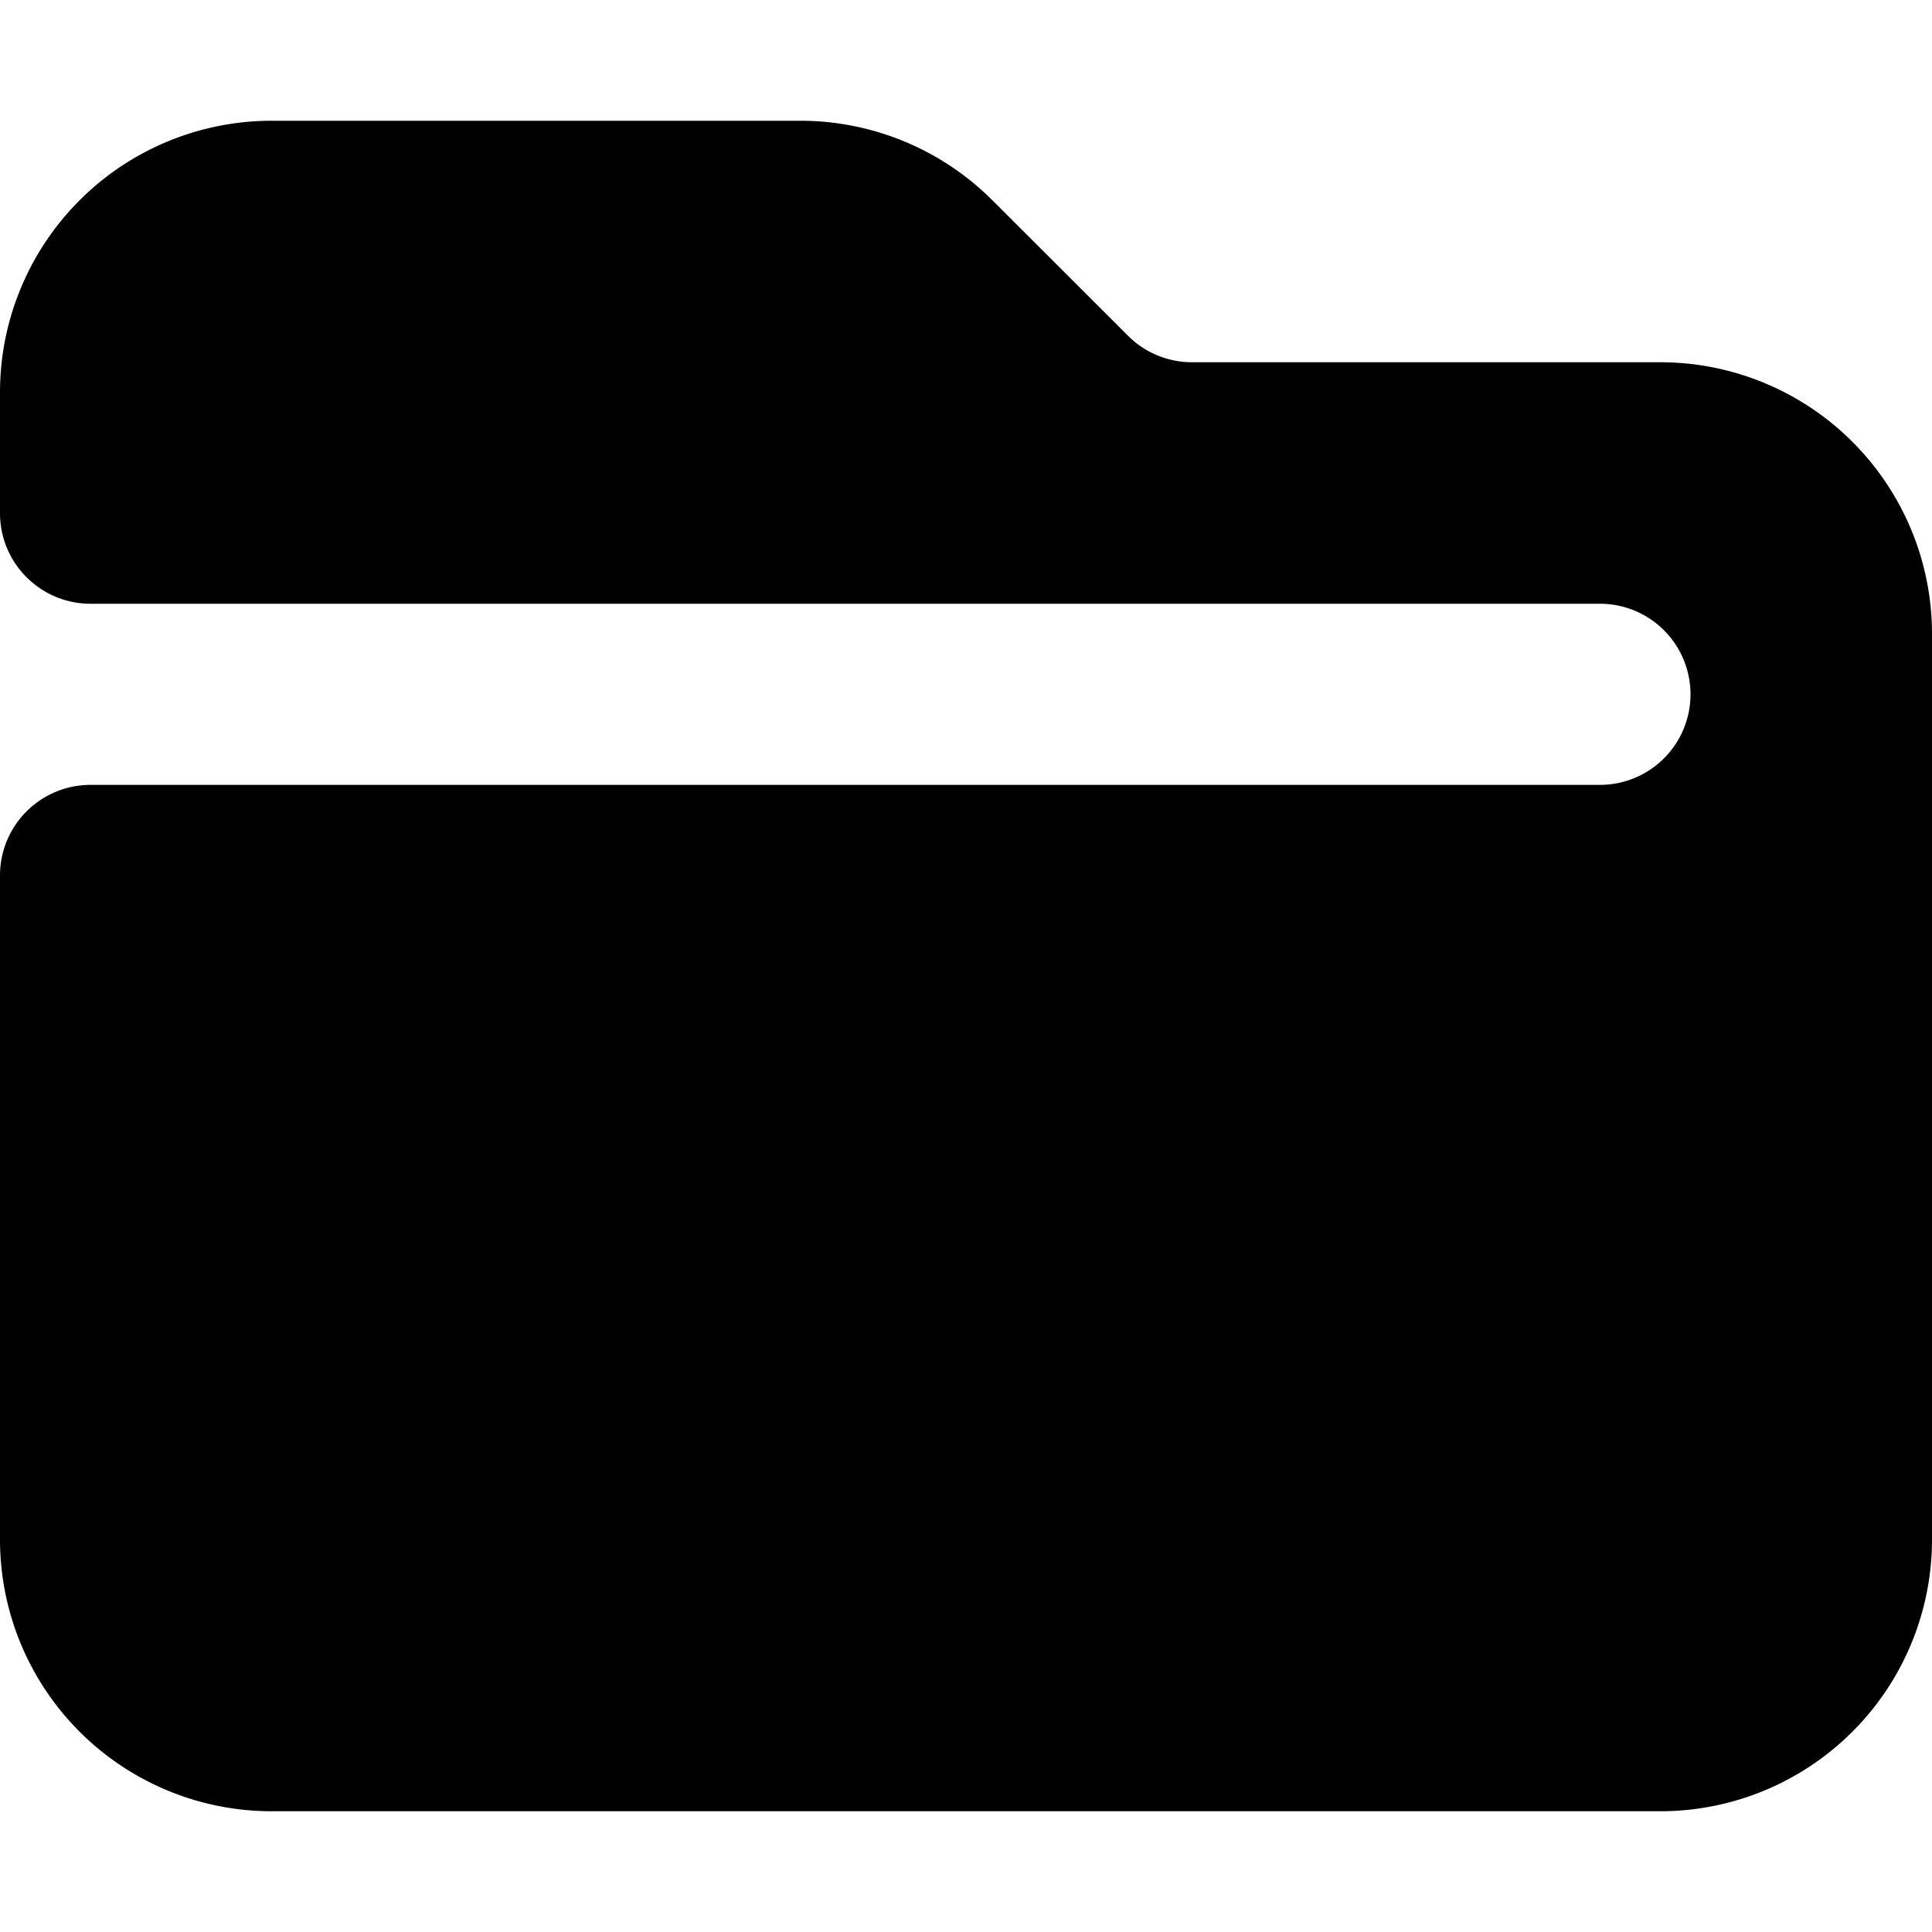
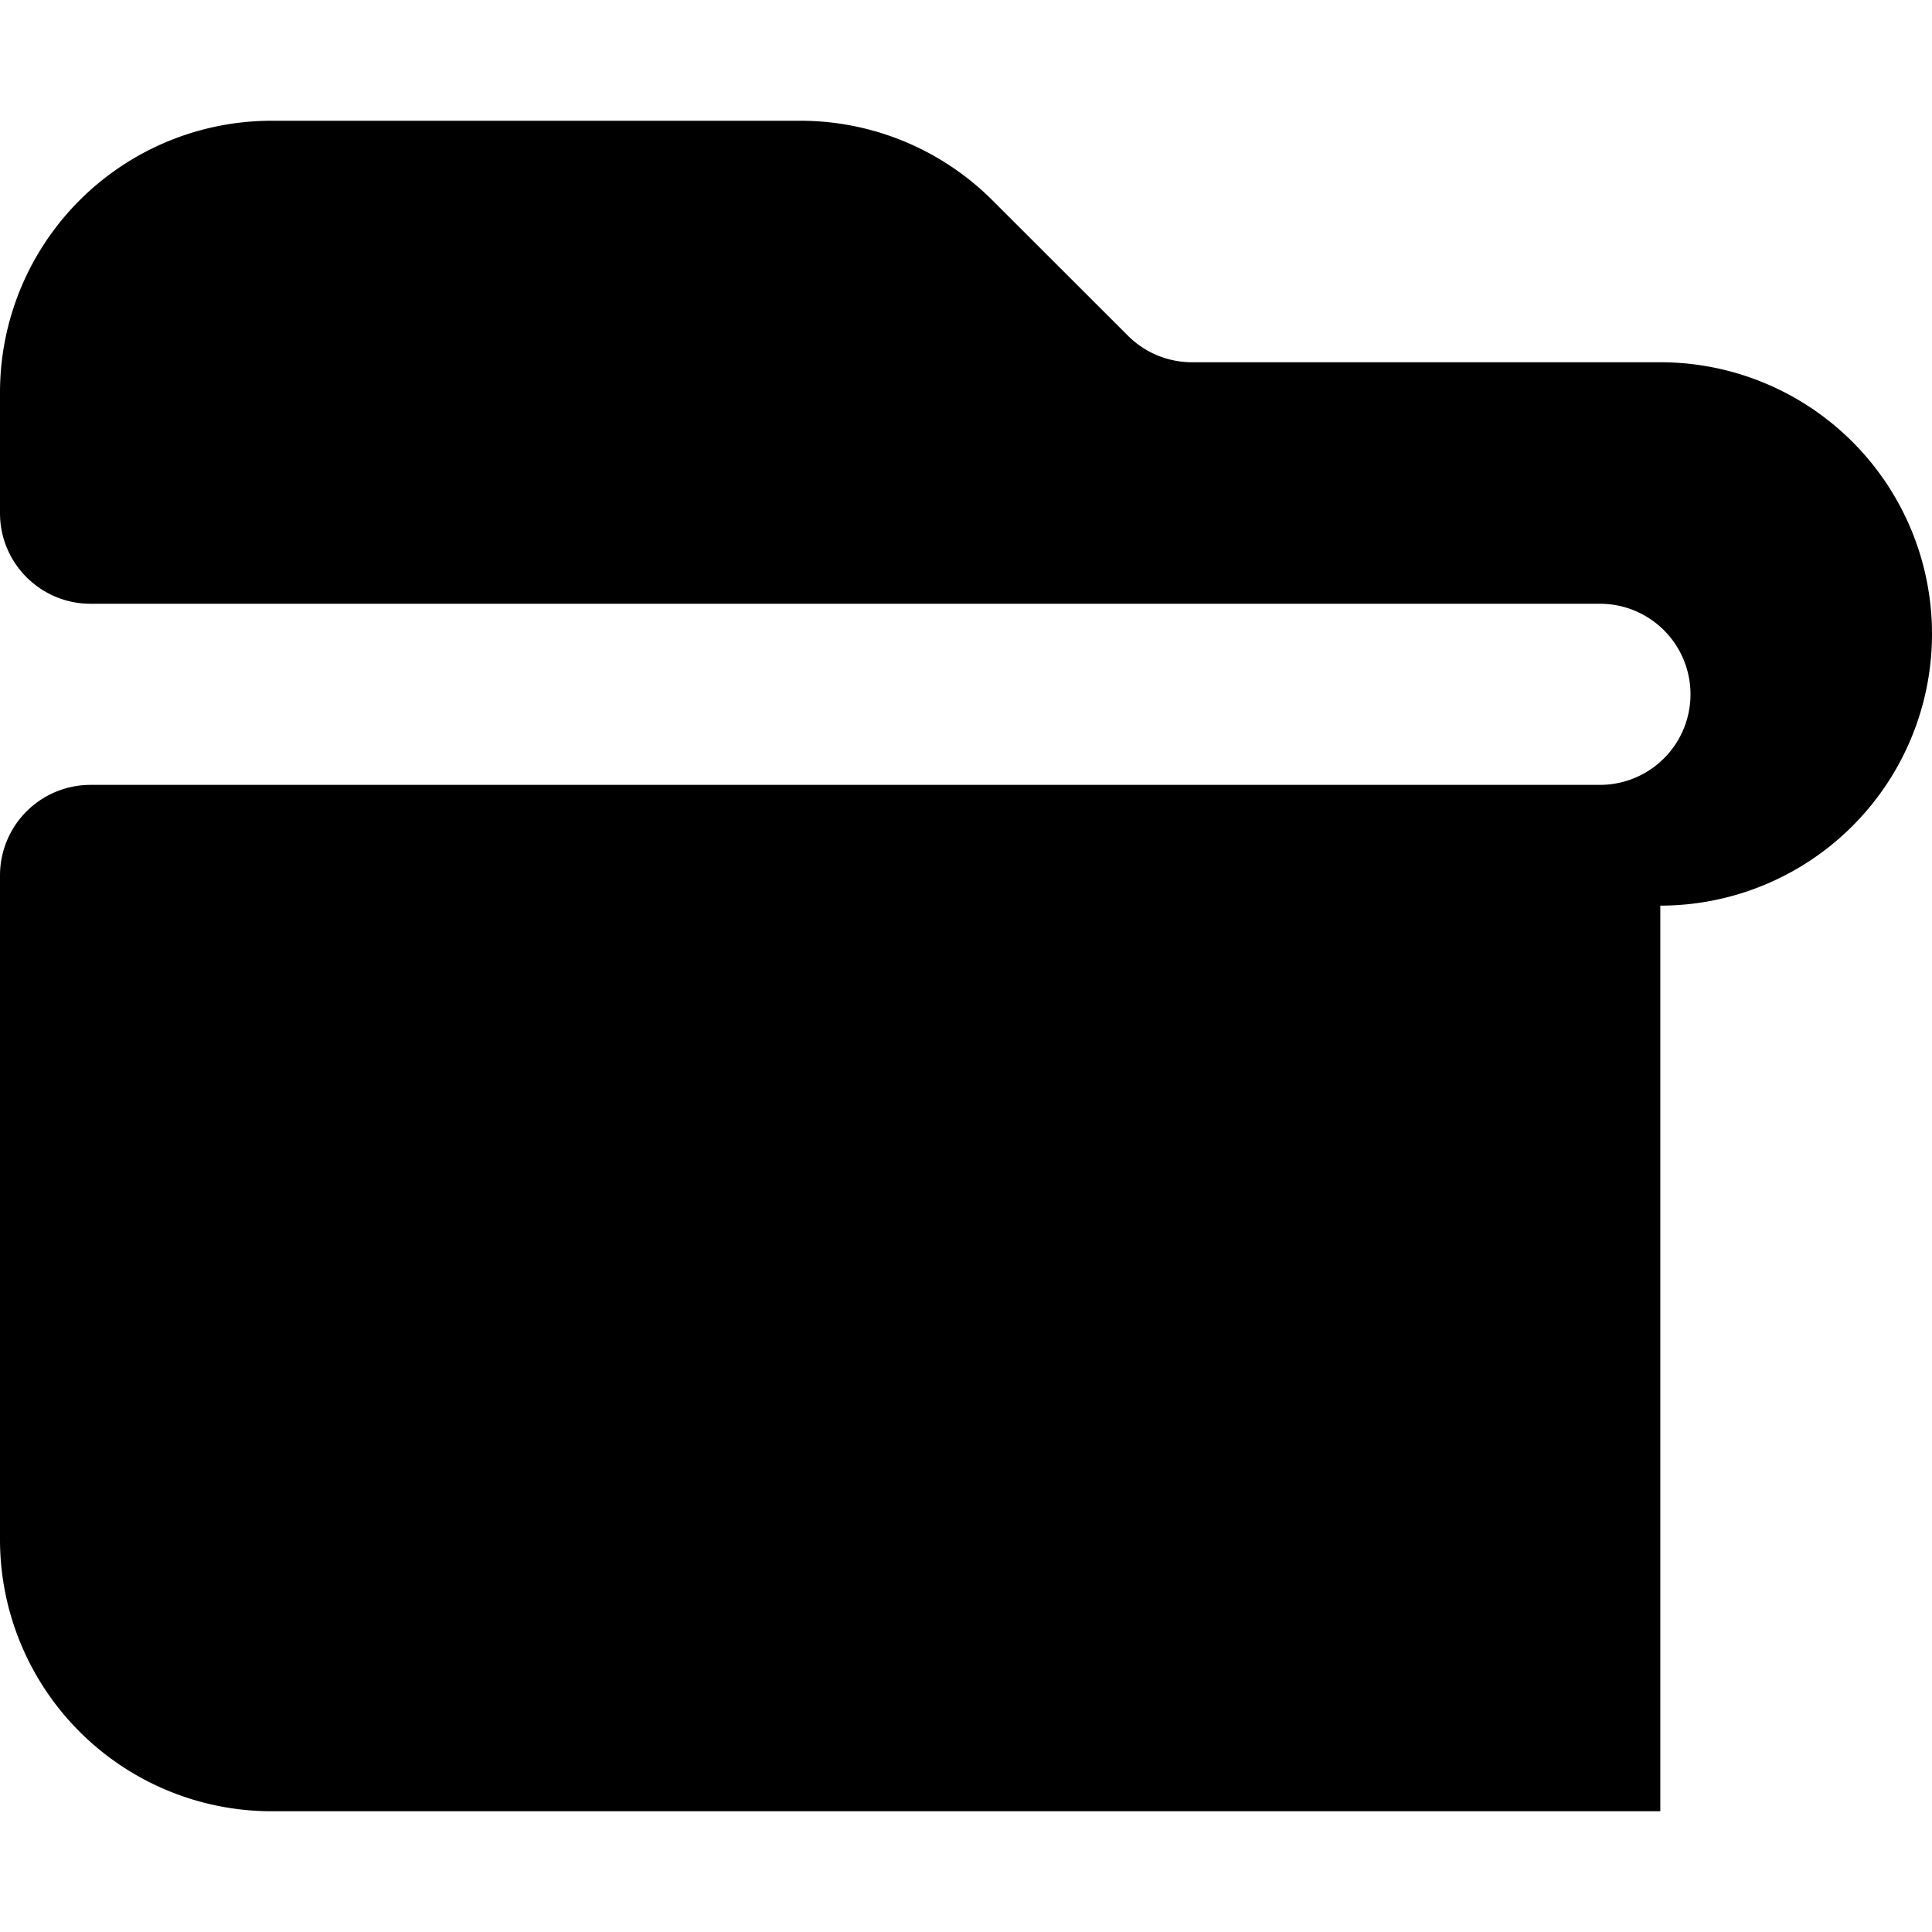
<svg xmlns="http://www.w3.org/2000/svg" width="800px" height="800px" viewBox="0 0 16 16" fill="none">
-   <path fill="#000000" d="M2.25 1A2.25 2.25 0 000 3.25v1c0 .414.336.75.75.75h12.5a.75.75 0 010 1.5H.75a.75.75 0 00-.75.75v5.5A2.25 2.25 0 002.25 15h11.5A2.25 2.25 0 0016 12.75v-7.5A2.25 2.25 0 0013.75 3H9.871a.75.75 0 01-.53-.22L8.22 1.66A2.25 2.25 0 006.629 1H2.25z" />
+   <path fill="#000000" d="M2.25 1A2.25 2.25 0 000 3.25v1c0 .414.336.75.75.75h12.5a.75.75 0 010 1.5H.75a.75.75 0 00-.75.75v5.5A2.25 2.25 0 002.25 15h11.5v-7.5A2.25 2.25 0 0013.75 3H9.871a.75.75 0 01-.53-.22L8.22 1.66A2.25 2.25 0 006.629 1H2.25z" />
</svg>